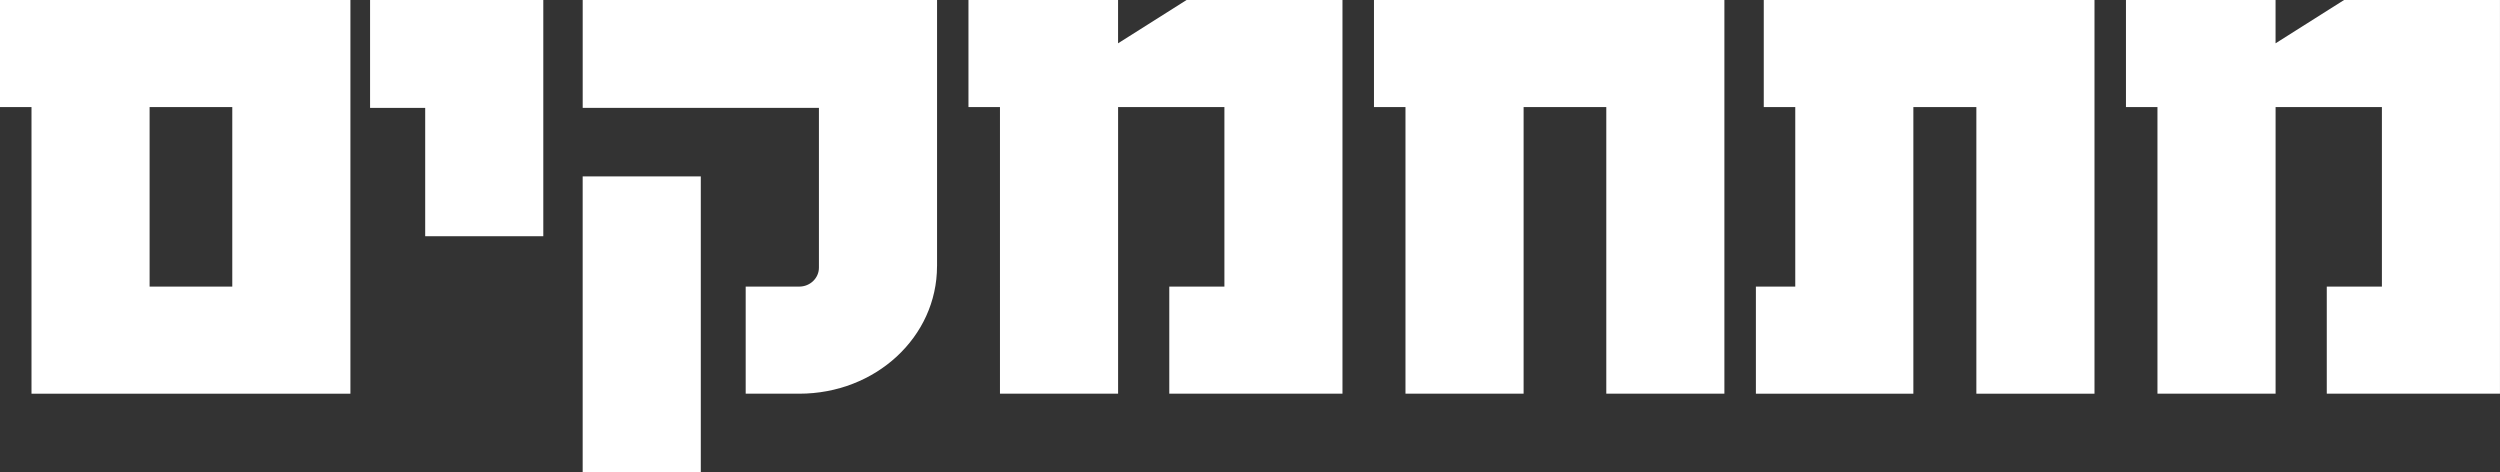
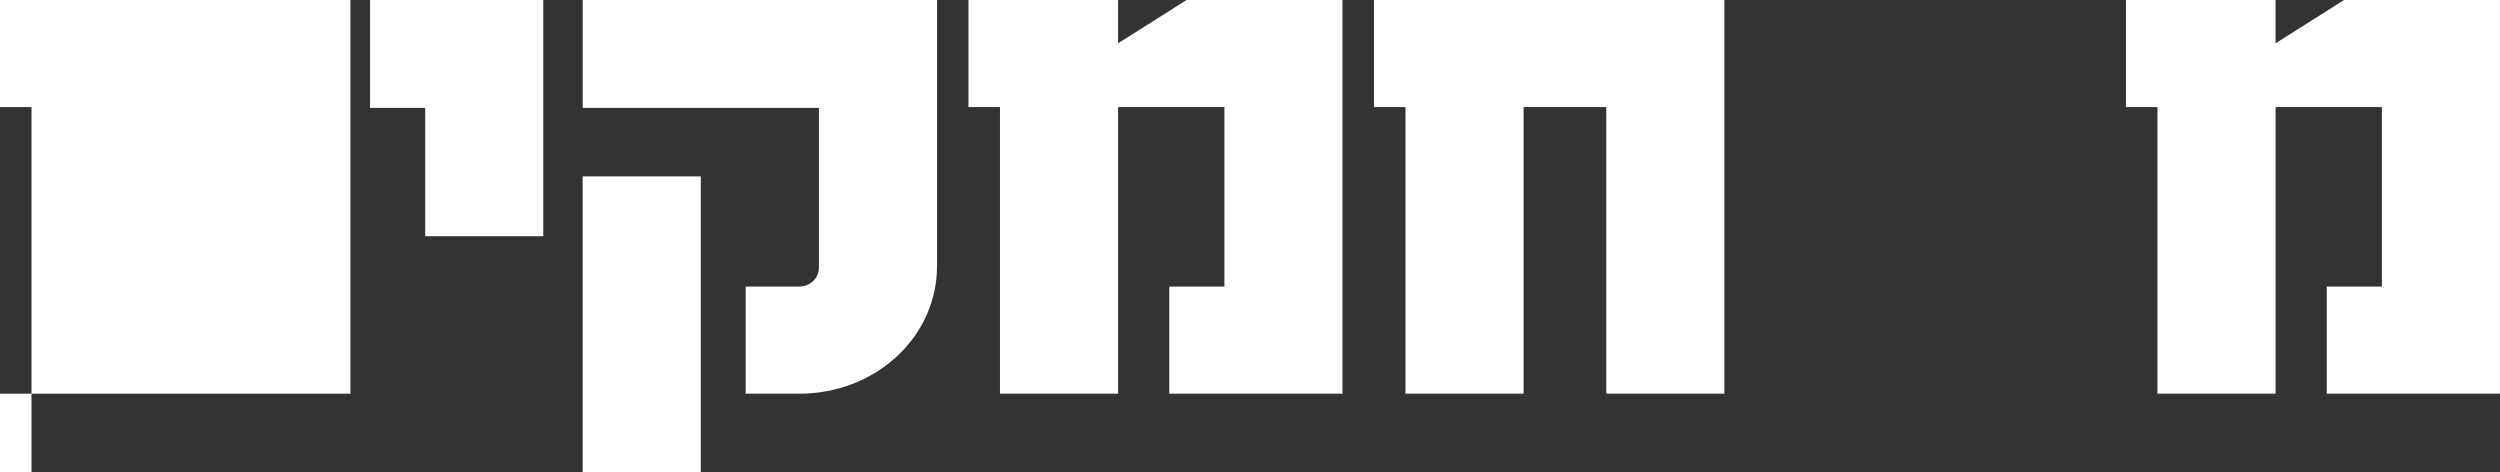
<svg xmlns="http://www.w3.org/2000/svg" id="Layer_2" data-name="Layer 2" viewBox="0 0 888.88 167.98">
  <rect x="0" y="0" width="888.88" height="167.98" fill="#333333" stroke="none" />
  <defs>
    <style>
      .cls-1 {
        fill: #fff;
      }
    </style>
  </defs>
  <g id="Layer_1-2" data-name="Layer 1">
    <g>
-       <path class="cls-1" d="M11.2,139.98V38.07H0V0h124.59v139.98H11.2ZM82.59,38.07h-29.4v63.83h29.4v-63.83Z" />
+       <path class="cls-1" d="M11.2,139.98V38.07H0V0h124.59v139.98H11.2Zh-29.4v63.83h29.4v-63.83Z" />
      <path class="cls-1" d="M151.18,83.99v-45.63h-19.6V0h61.59v83.99h-42Z" />
      <path class="cls-1" d="M333.16,94.63c0,25.2-21.84,45.35-48.99,45.35h-19.04v-38.08h19.04c3.92,0,7-3.08,7-6.72v-56.83h-83.99V0h125.99v94.63ZM207.17,167.98V62.71h42v105.27h-42Z" />
      <path class="cls-1" d="M415.74,139.98v-38.08h19.6v-63.83h-37.8v101.91h-42V38.07h-11.2V0h53.19v15.4l24.36-15.4h55.43v139.98h-61.59Z" />
      <path class="cls-1" d="M571.12,139.98V38.07h-29.4v101.91h-42V38.07h-11.2V0h124.59v139.98h-42Z" />
-       <path class="cls-1" d="M702.7,139.98V38.07h-22.4v101.91h-55.99v-38.08h14v-63.83h-11.2V0h117.59v139.98h-42Z" />
      <path class="cls-1" d="M827.29,139.98v-38.08h19.6v-63.83h-37.8v101.91h-42V38.07h-11.2V0h53.19v15.4l24.36-15.4h55.43v139.98h-61.59Z" />
    </g>
  </g>
</svg>